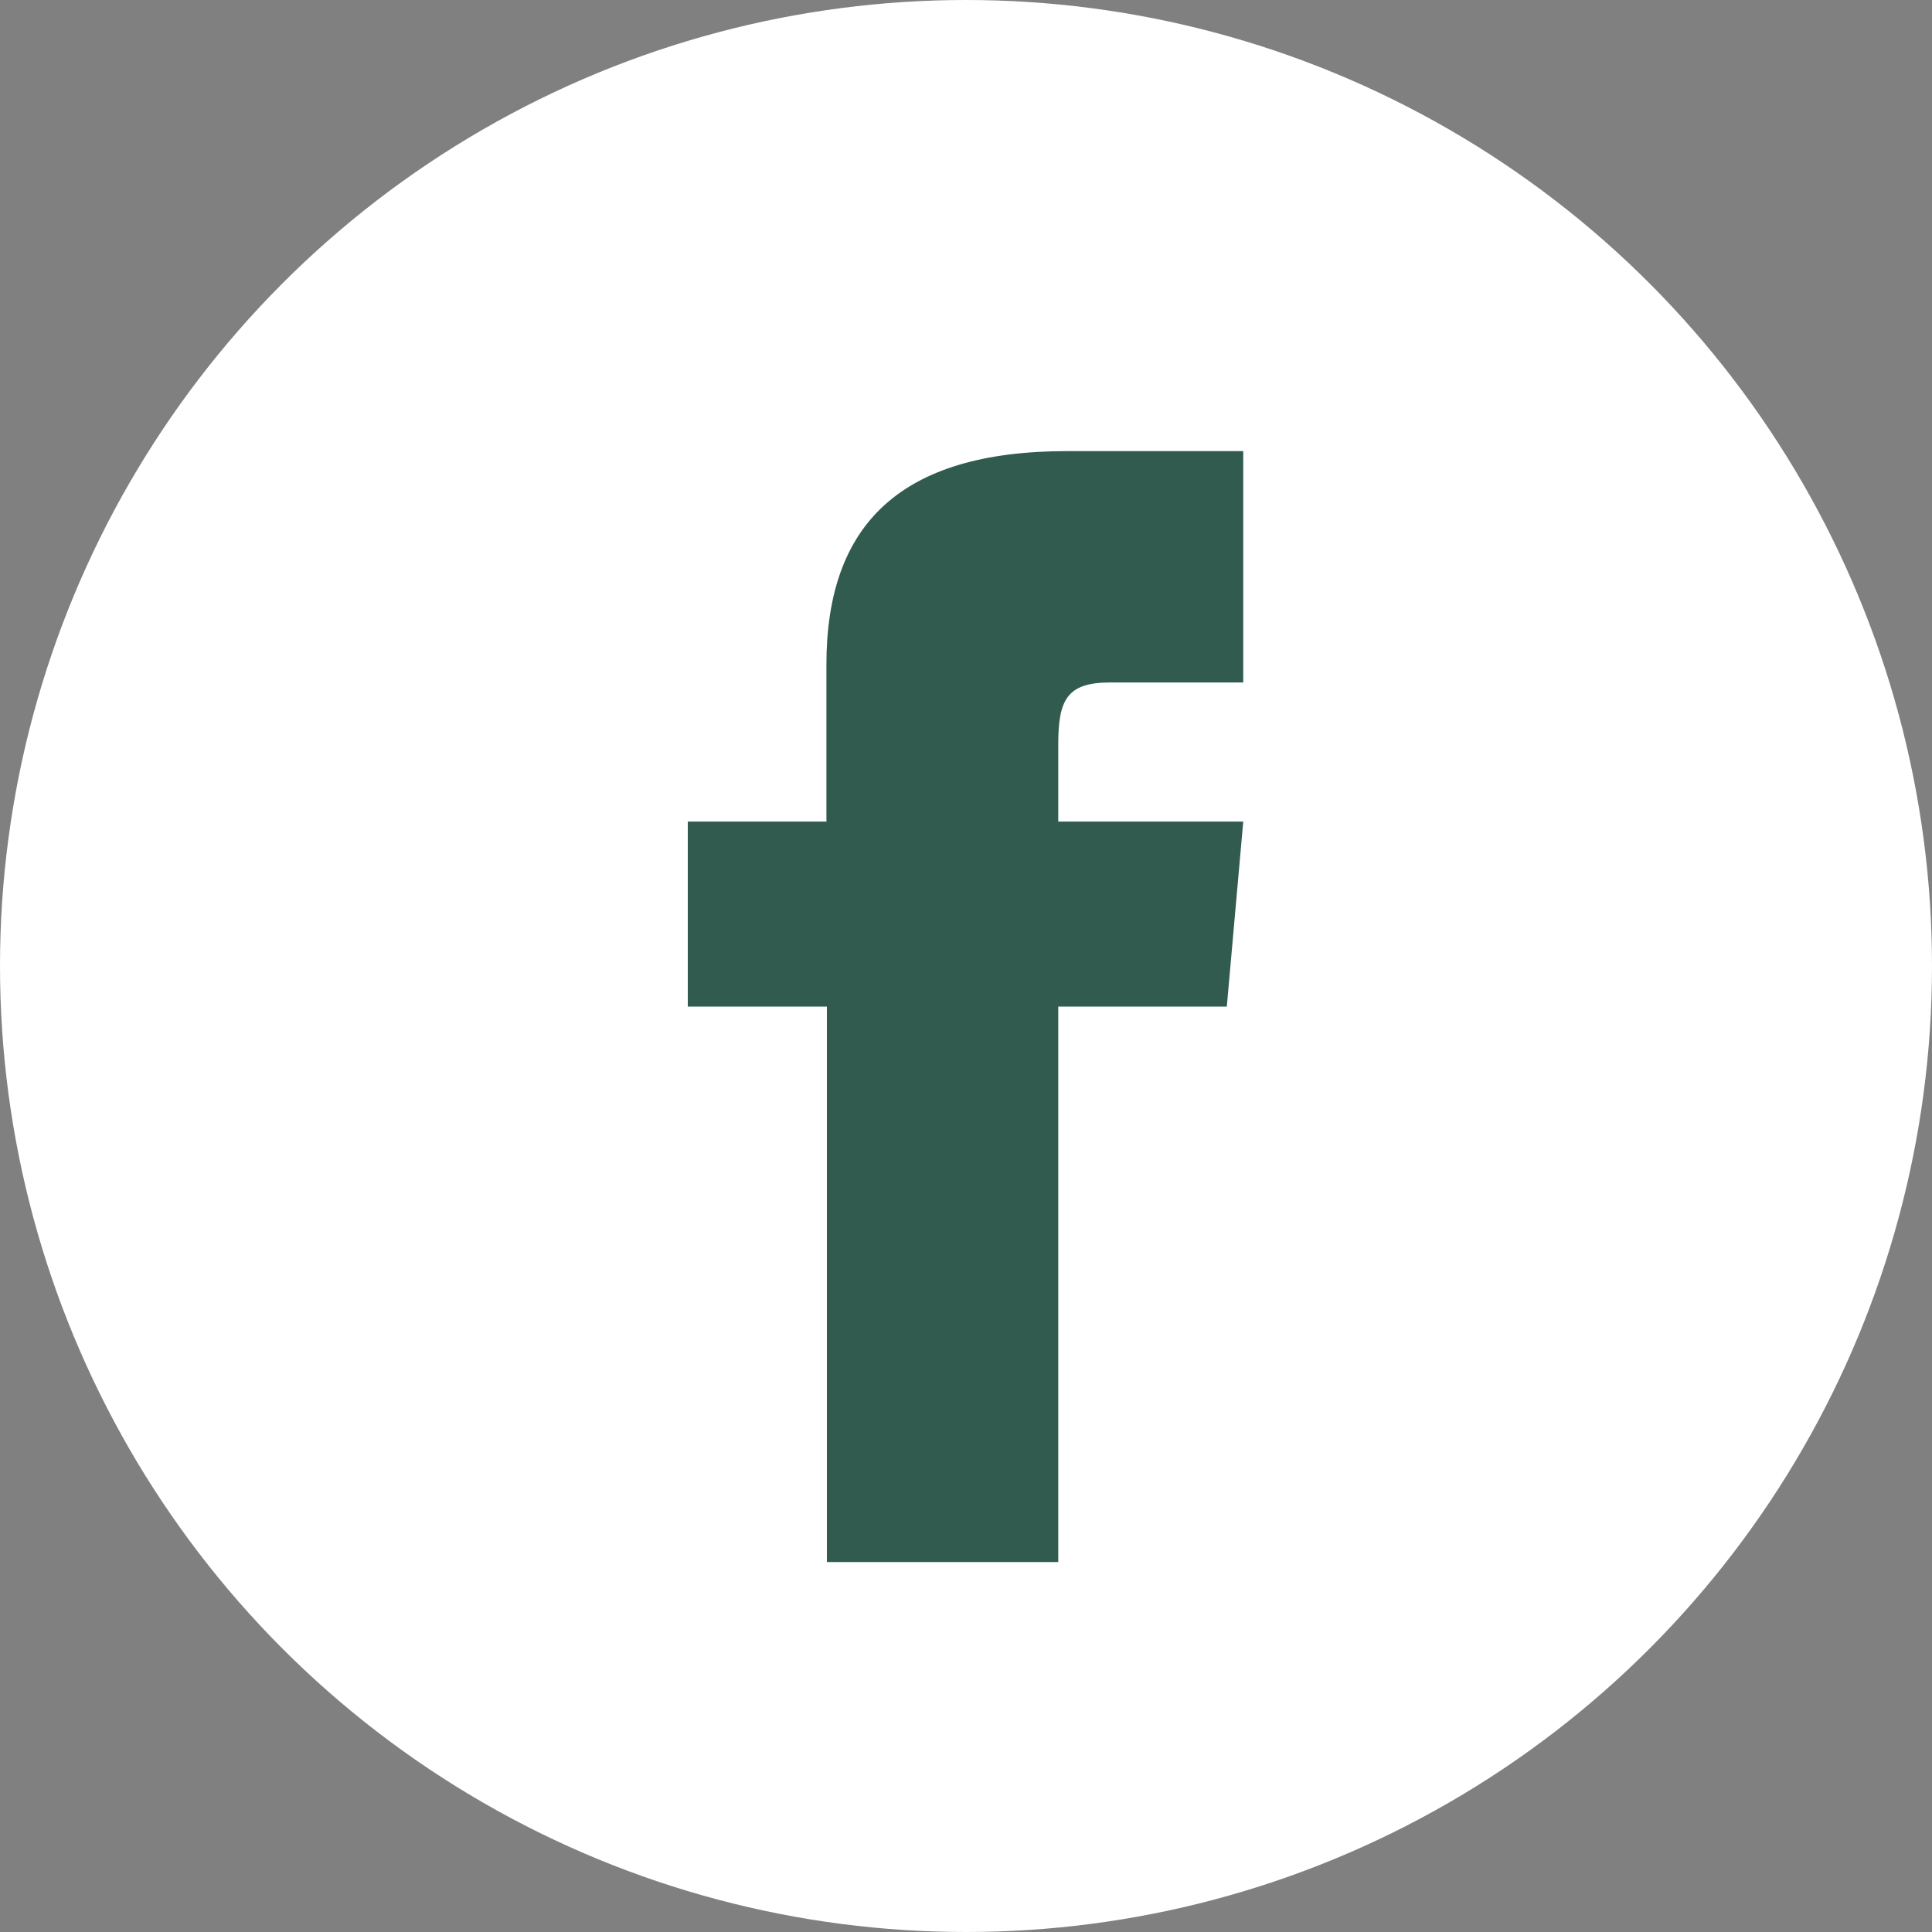
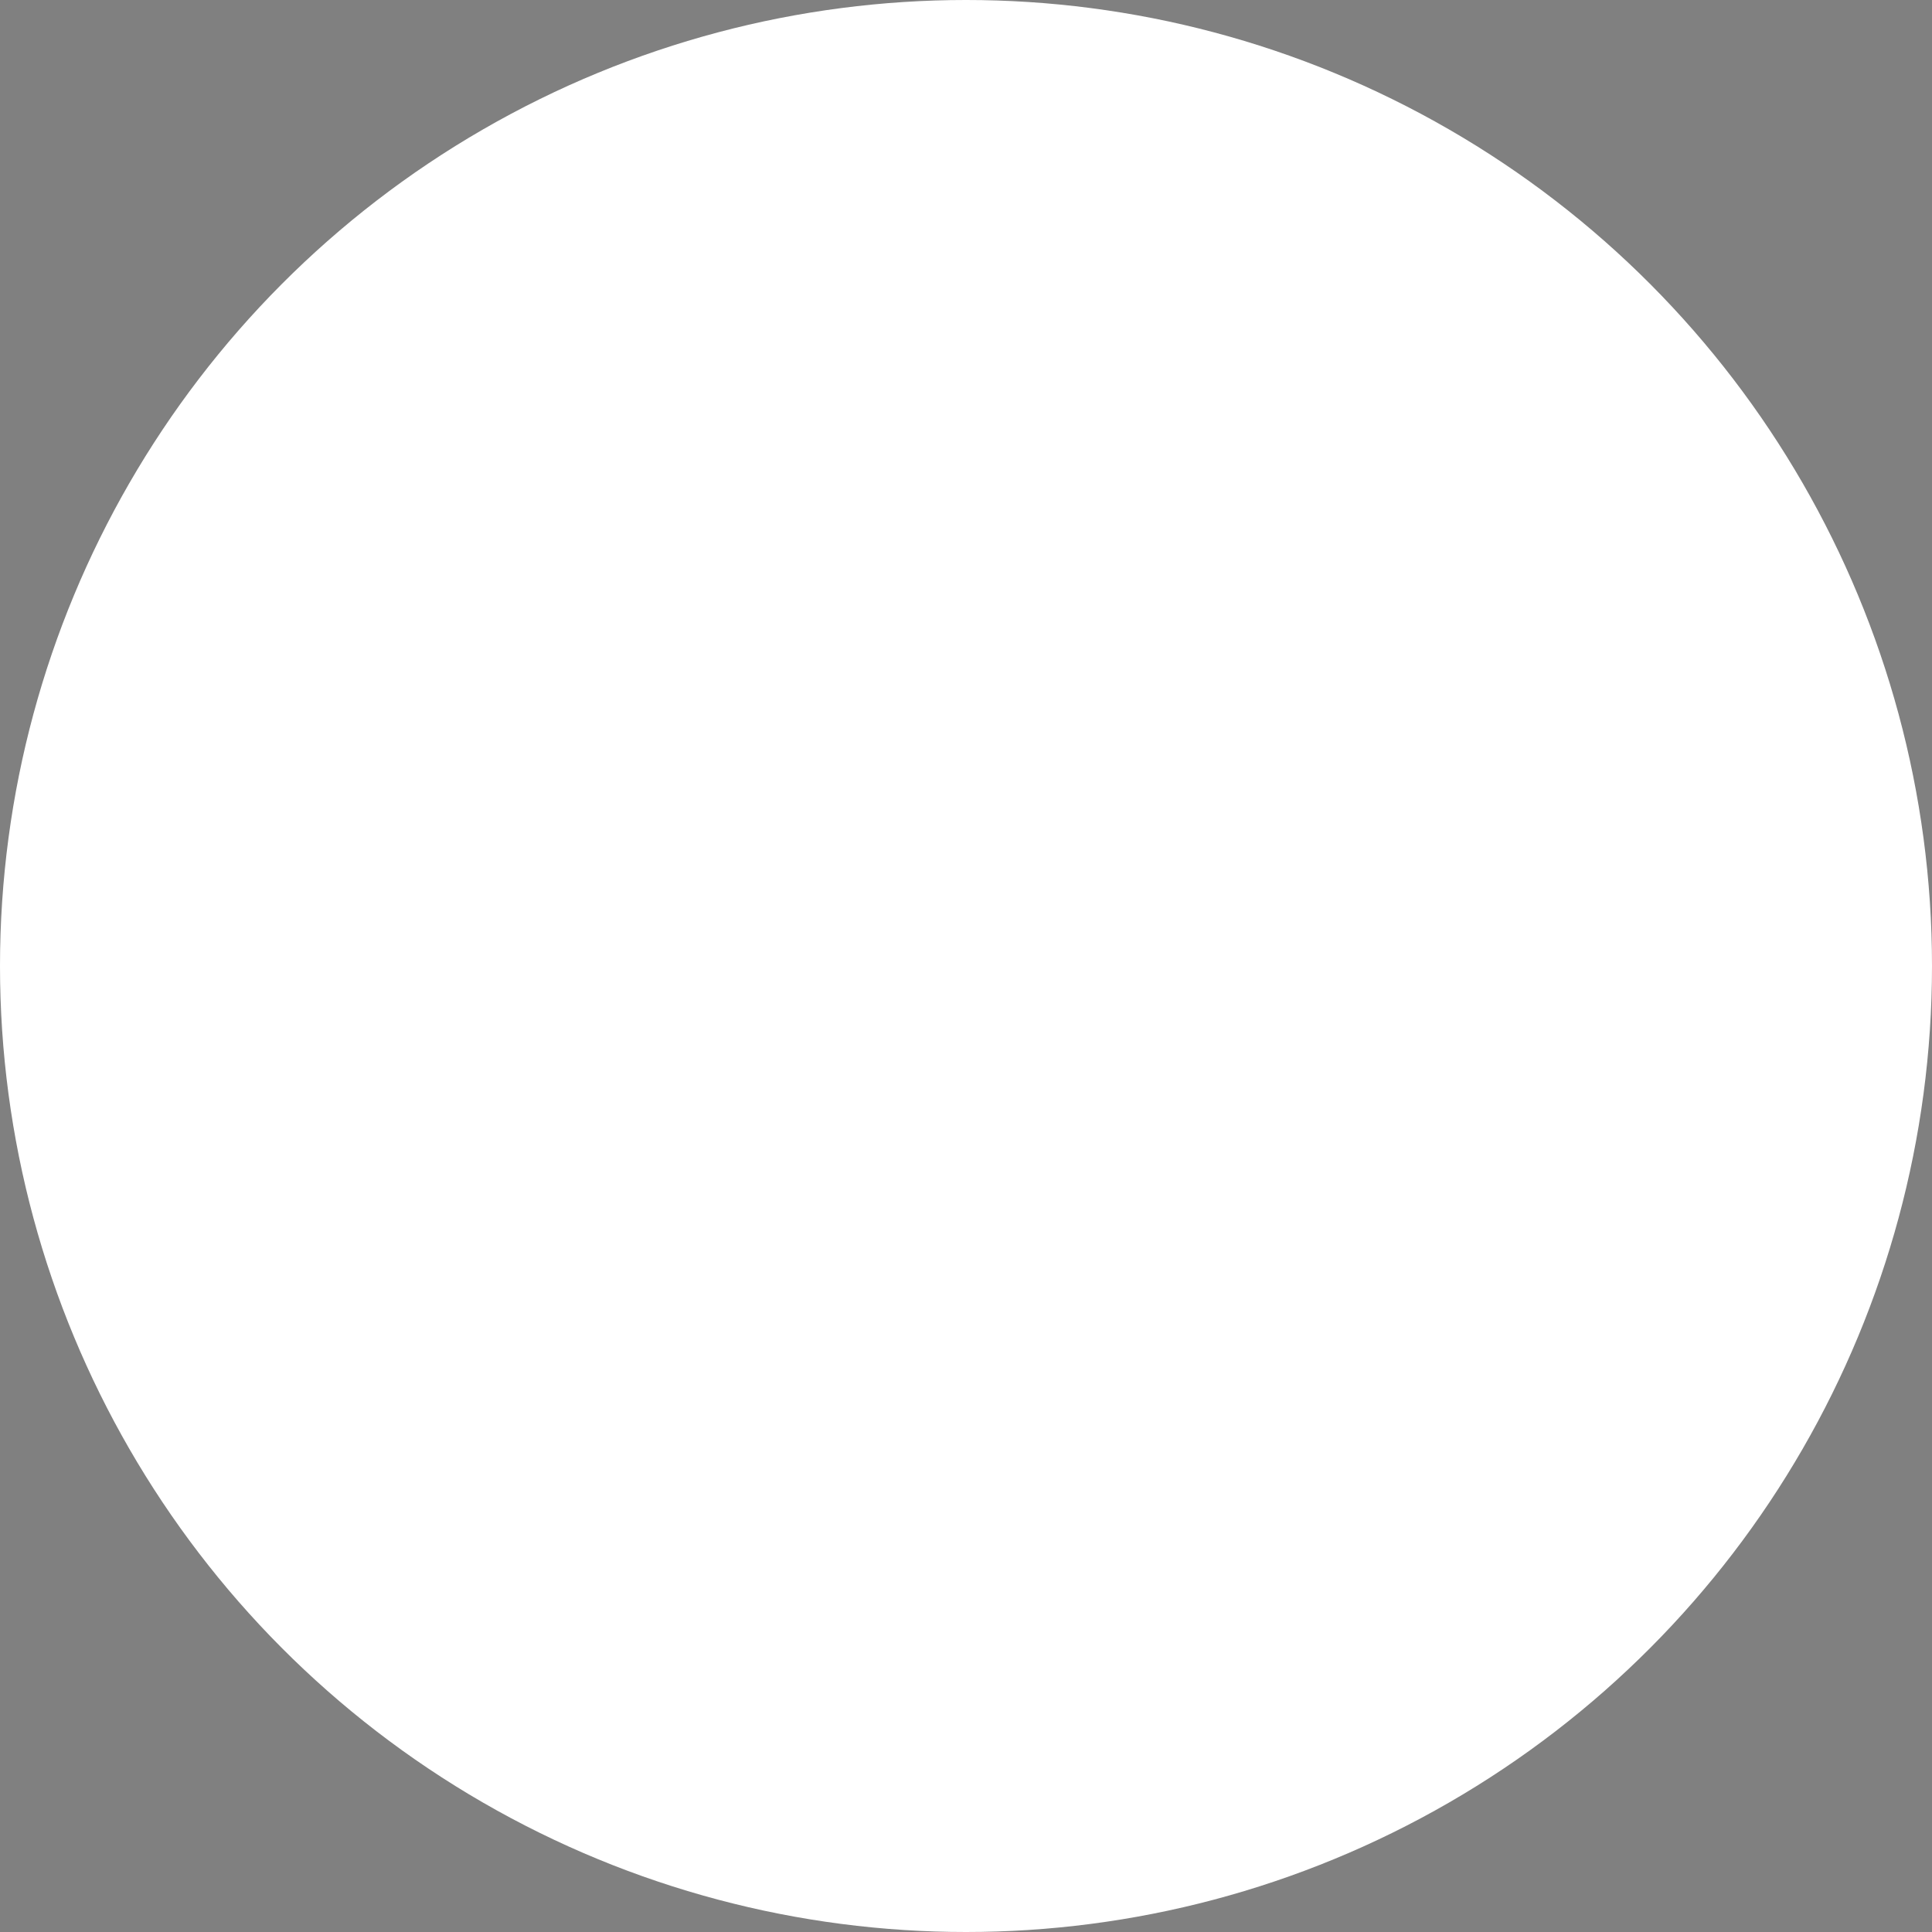
<svg xmlns="http://www.w3.org/2000/svg" id="_レイヤー_2" width="40" height="40" viewBox="0 0 40 40">
  <rect x="0" y="0" width="40" height="40" fill="#808080" stroke="none" />
  <defs>
    <style>.cls-1{fill:#fff;}.cls-2{fill:#315b4f;}</style>
  </defs>
  <g id="_フッター">
    <circle class="cls-1" cx="20" cy="20" r="20" />
-     <path class="cls-2" d="m17.12,17.01h-2.88v3.83h2.88v11.5h4.79v-11.5h3.49l.34-3.83h-3.83v-1.6c0-.92.18-1.28,1.07-1.28h2.76v-4.79h-3.65c-3.45,0-4.98,1.52-4.98,4.42v3.24Z" />
  </g>
</svg>